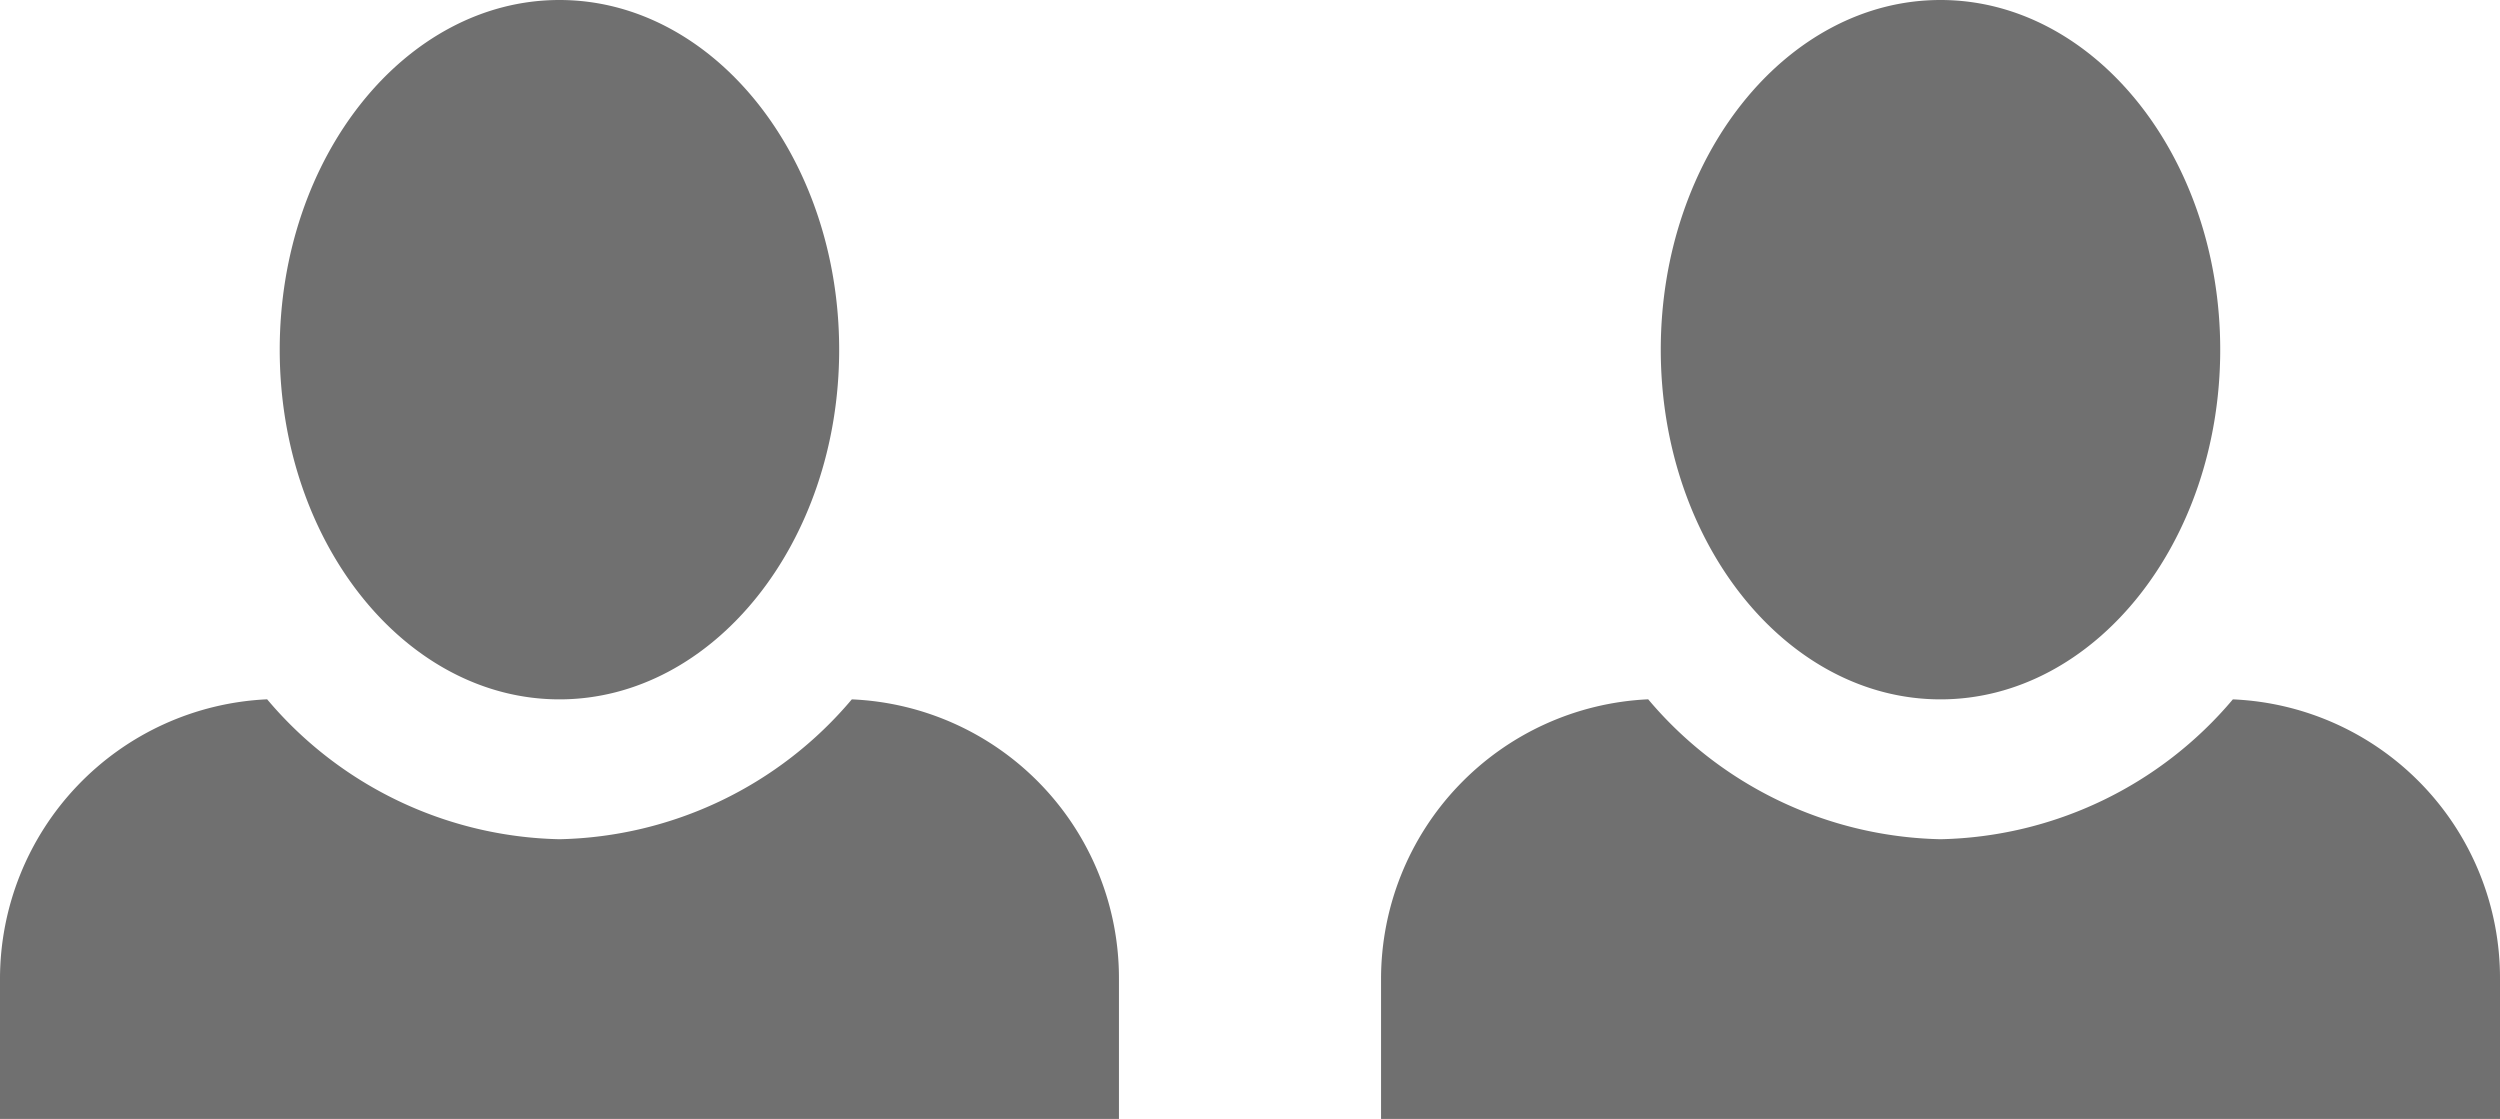
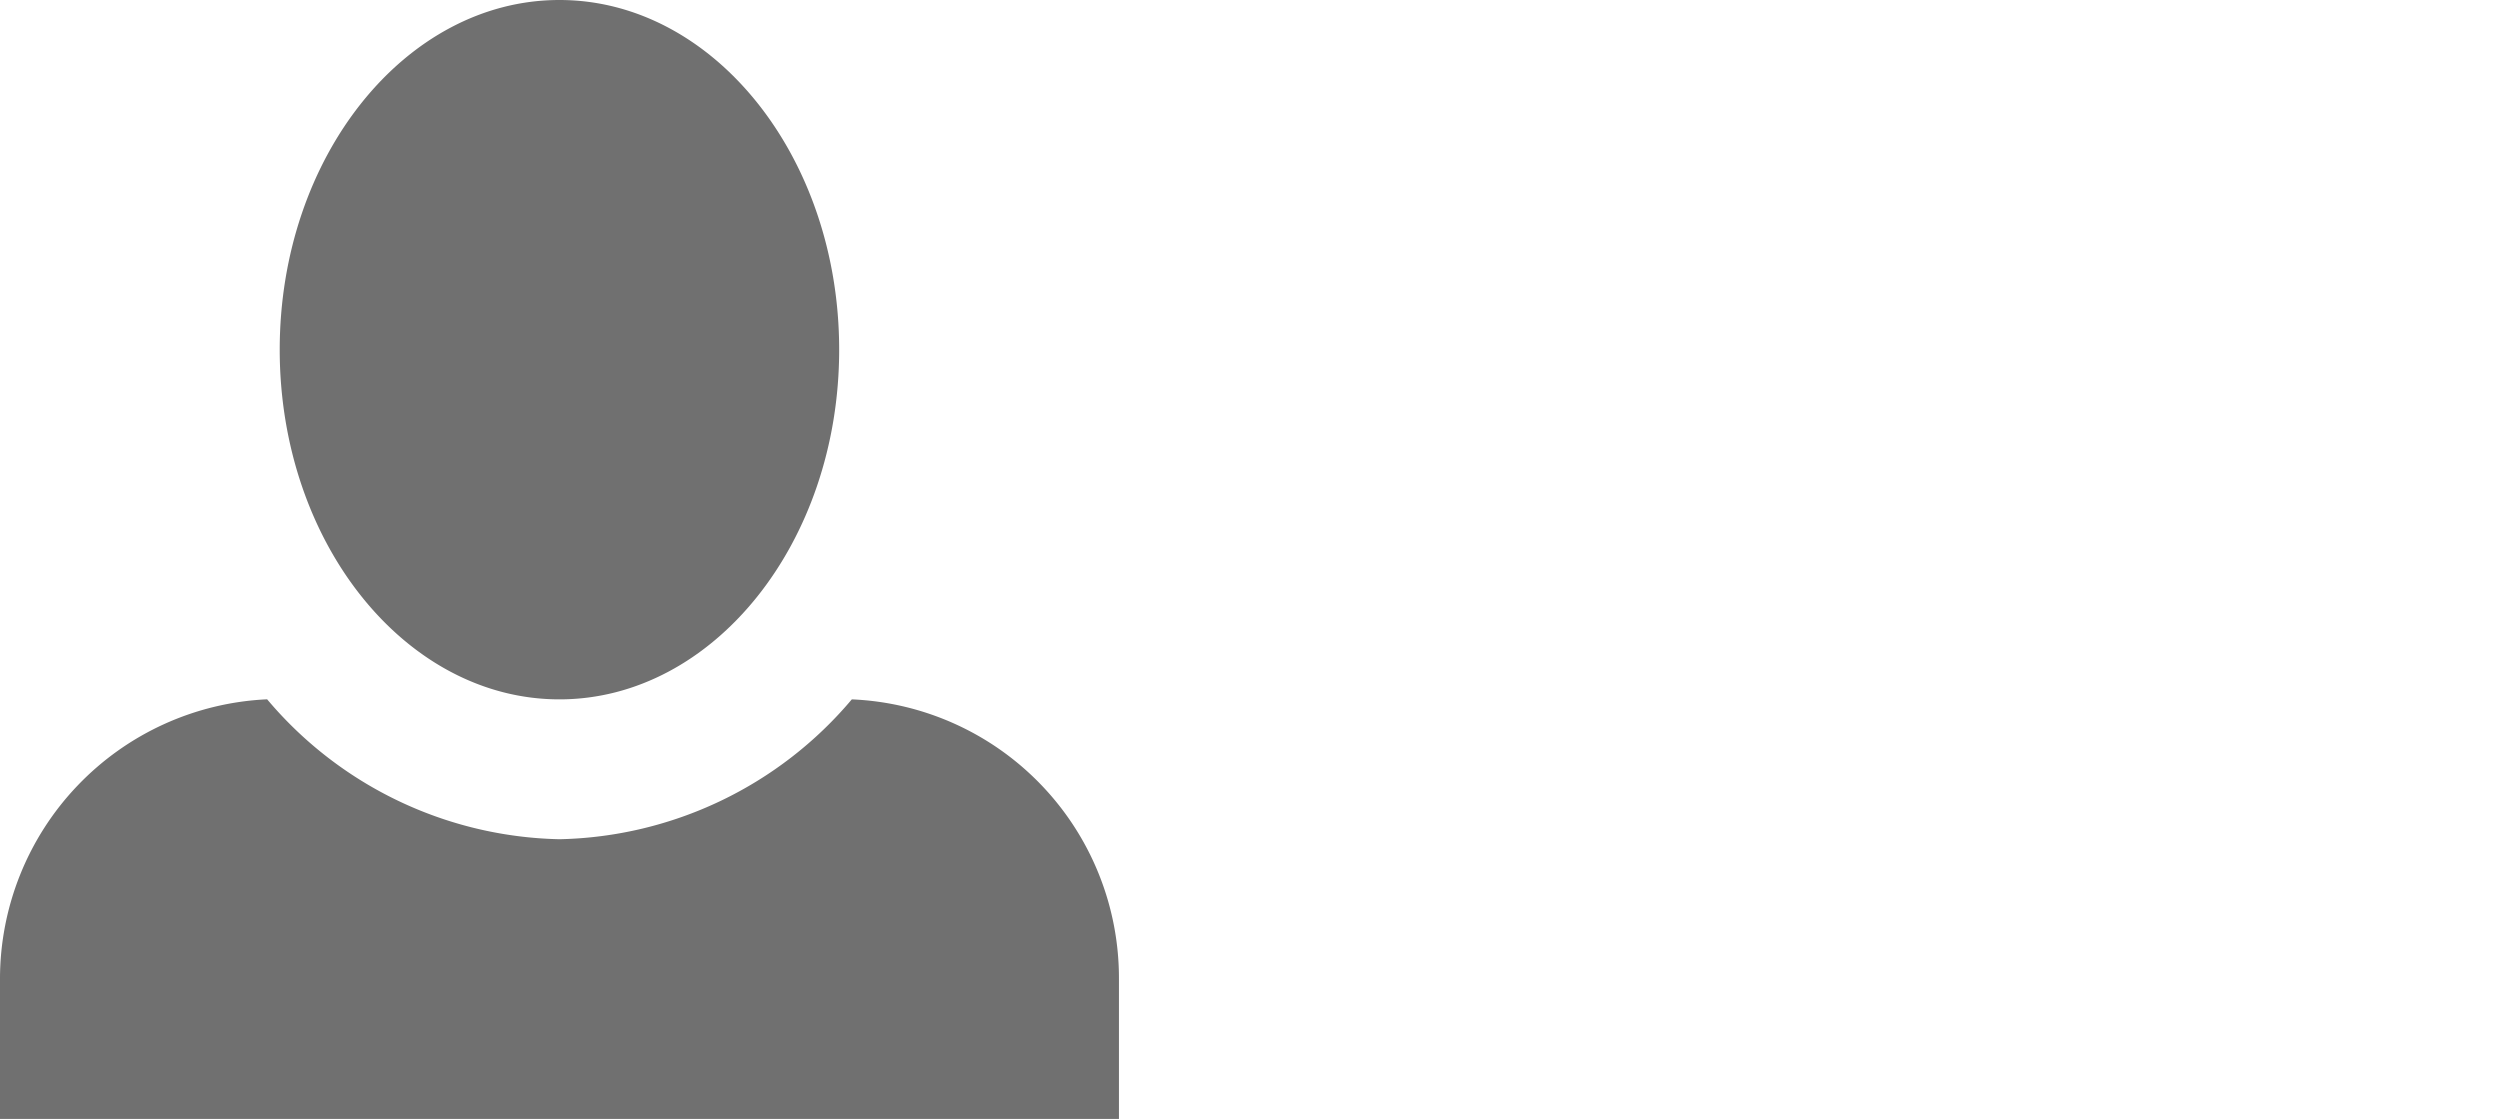
<svg xmlns="http://www.w3.org/2000/svg" width="42.703" height="19.113" viewBox="0 0 42.703 19.113">
  <g id="Group_26264" data-name="Group 26264" transform="translate(-761.5 -9301)">
    <path id="Icon_open-person" data-name="Icon open-person" d="M9.556,0C6.928,0,4.778,2.676,4.778,5.973s2.15,5.973,4.778,5.973,4.778-2.676,4.778-5.973S12.184,0,9.556,0ZM4.563,11.945A4.783,4.783,0,0,0,0,16.724v2.389H19.113V16.724a4.766,4.766,0,0,0-4.563-4.778,6.71,6.71,0,0,1-4.993,2.389A6.71,6.71,0,0,1,4.563,11.945Z" transform="translate(761.5 9301)" fill="#707070" />
-     <path id="Icon_open-person-2" data-name="Icon open-person" d="M9.556,0C6.928,0,4.778,2.676,4.778,5.973s2.15,5.973,4.778,5.973,4.778-2.676,4.778-5.973S12.184,0,9.556,0ZM4.563,11.945A4.783,4.783,0,0,0,0,16.724v2.389H19.113V16.724a4.766,4.766,0,0,0-4.563-4.778,6.71,6.71,0,0,1-4.993,2.389A6.71,6.71,0,0,1,4.563,11.945Z" transform="translate(785.09 9301)" fill="#707070" />
  </g>
</svg>